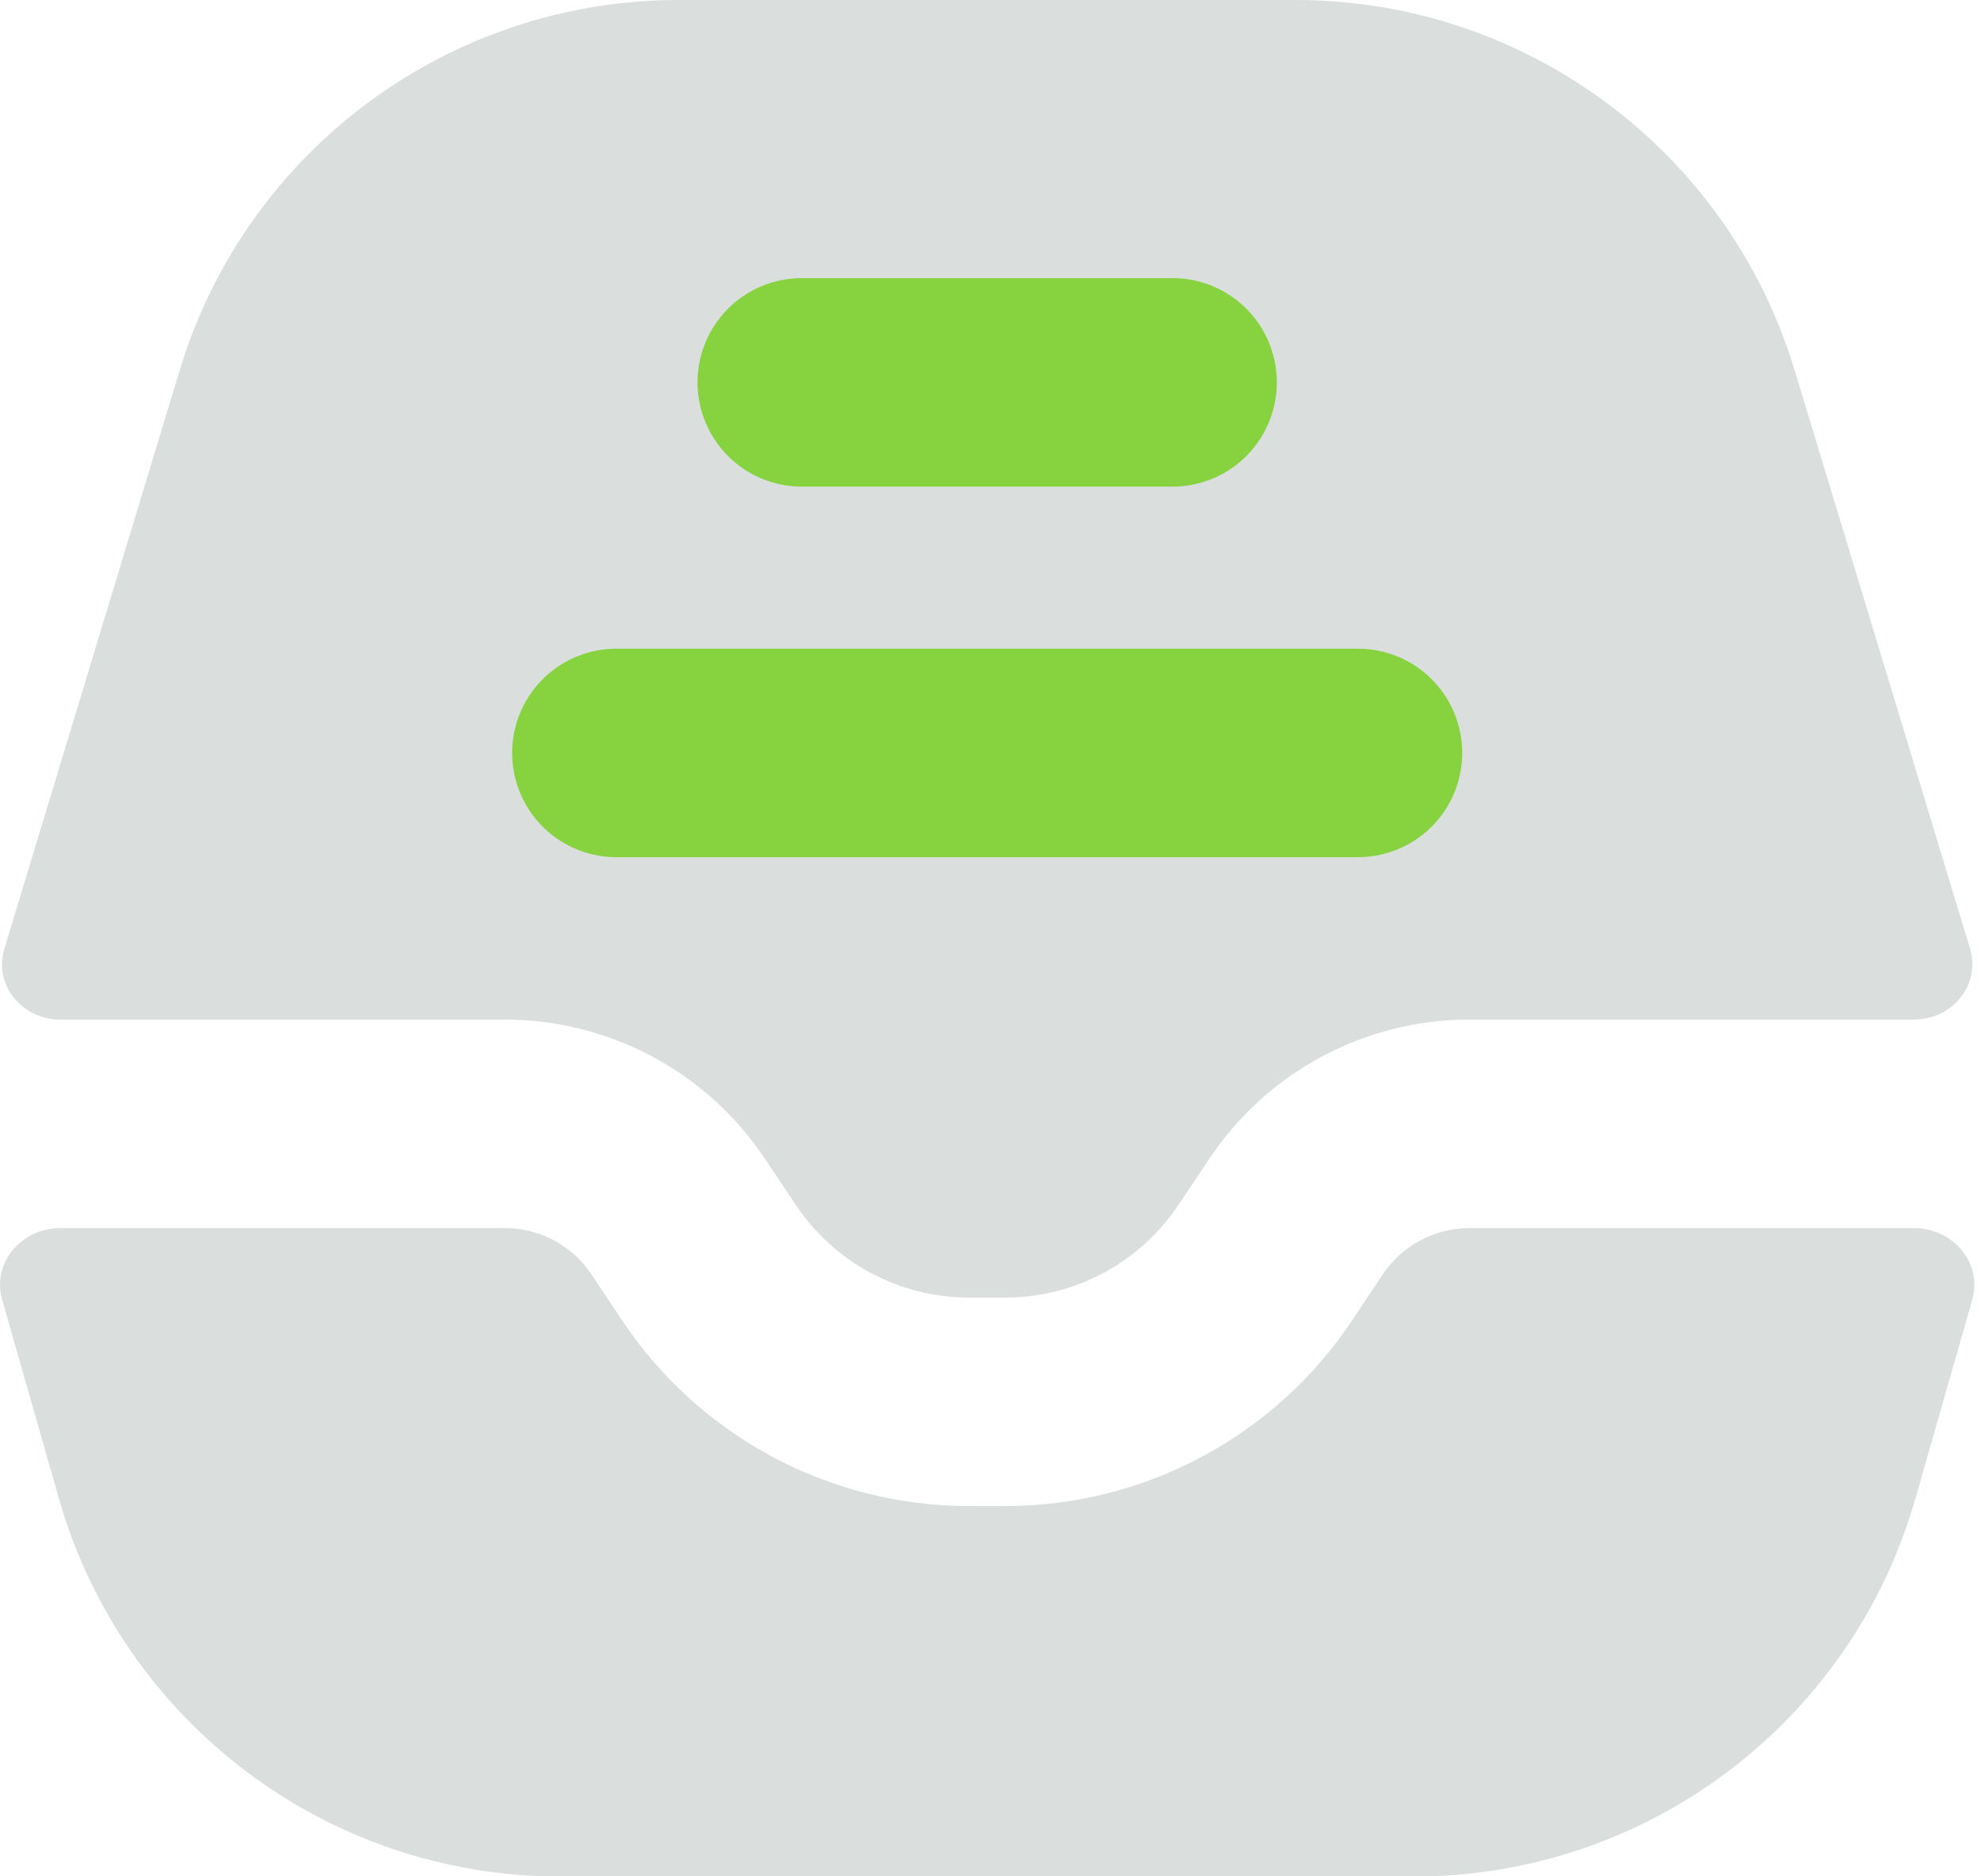
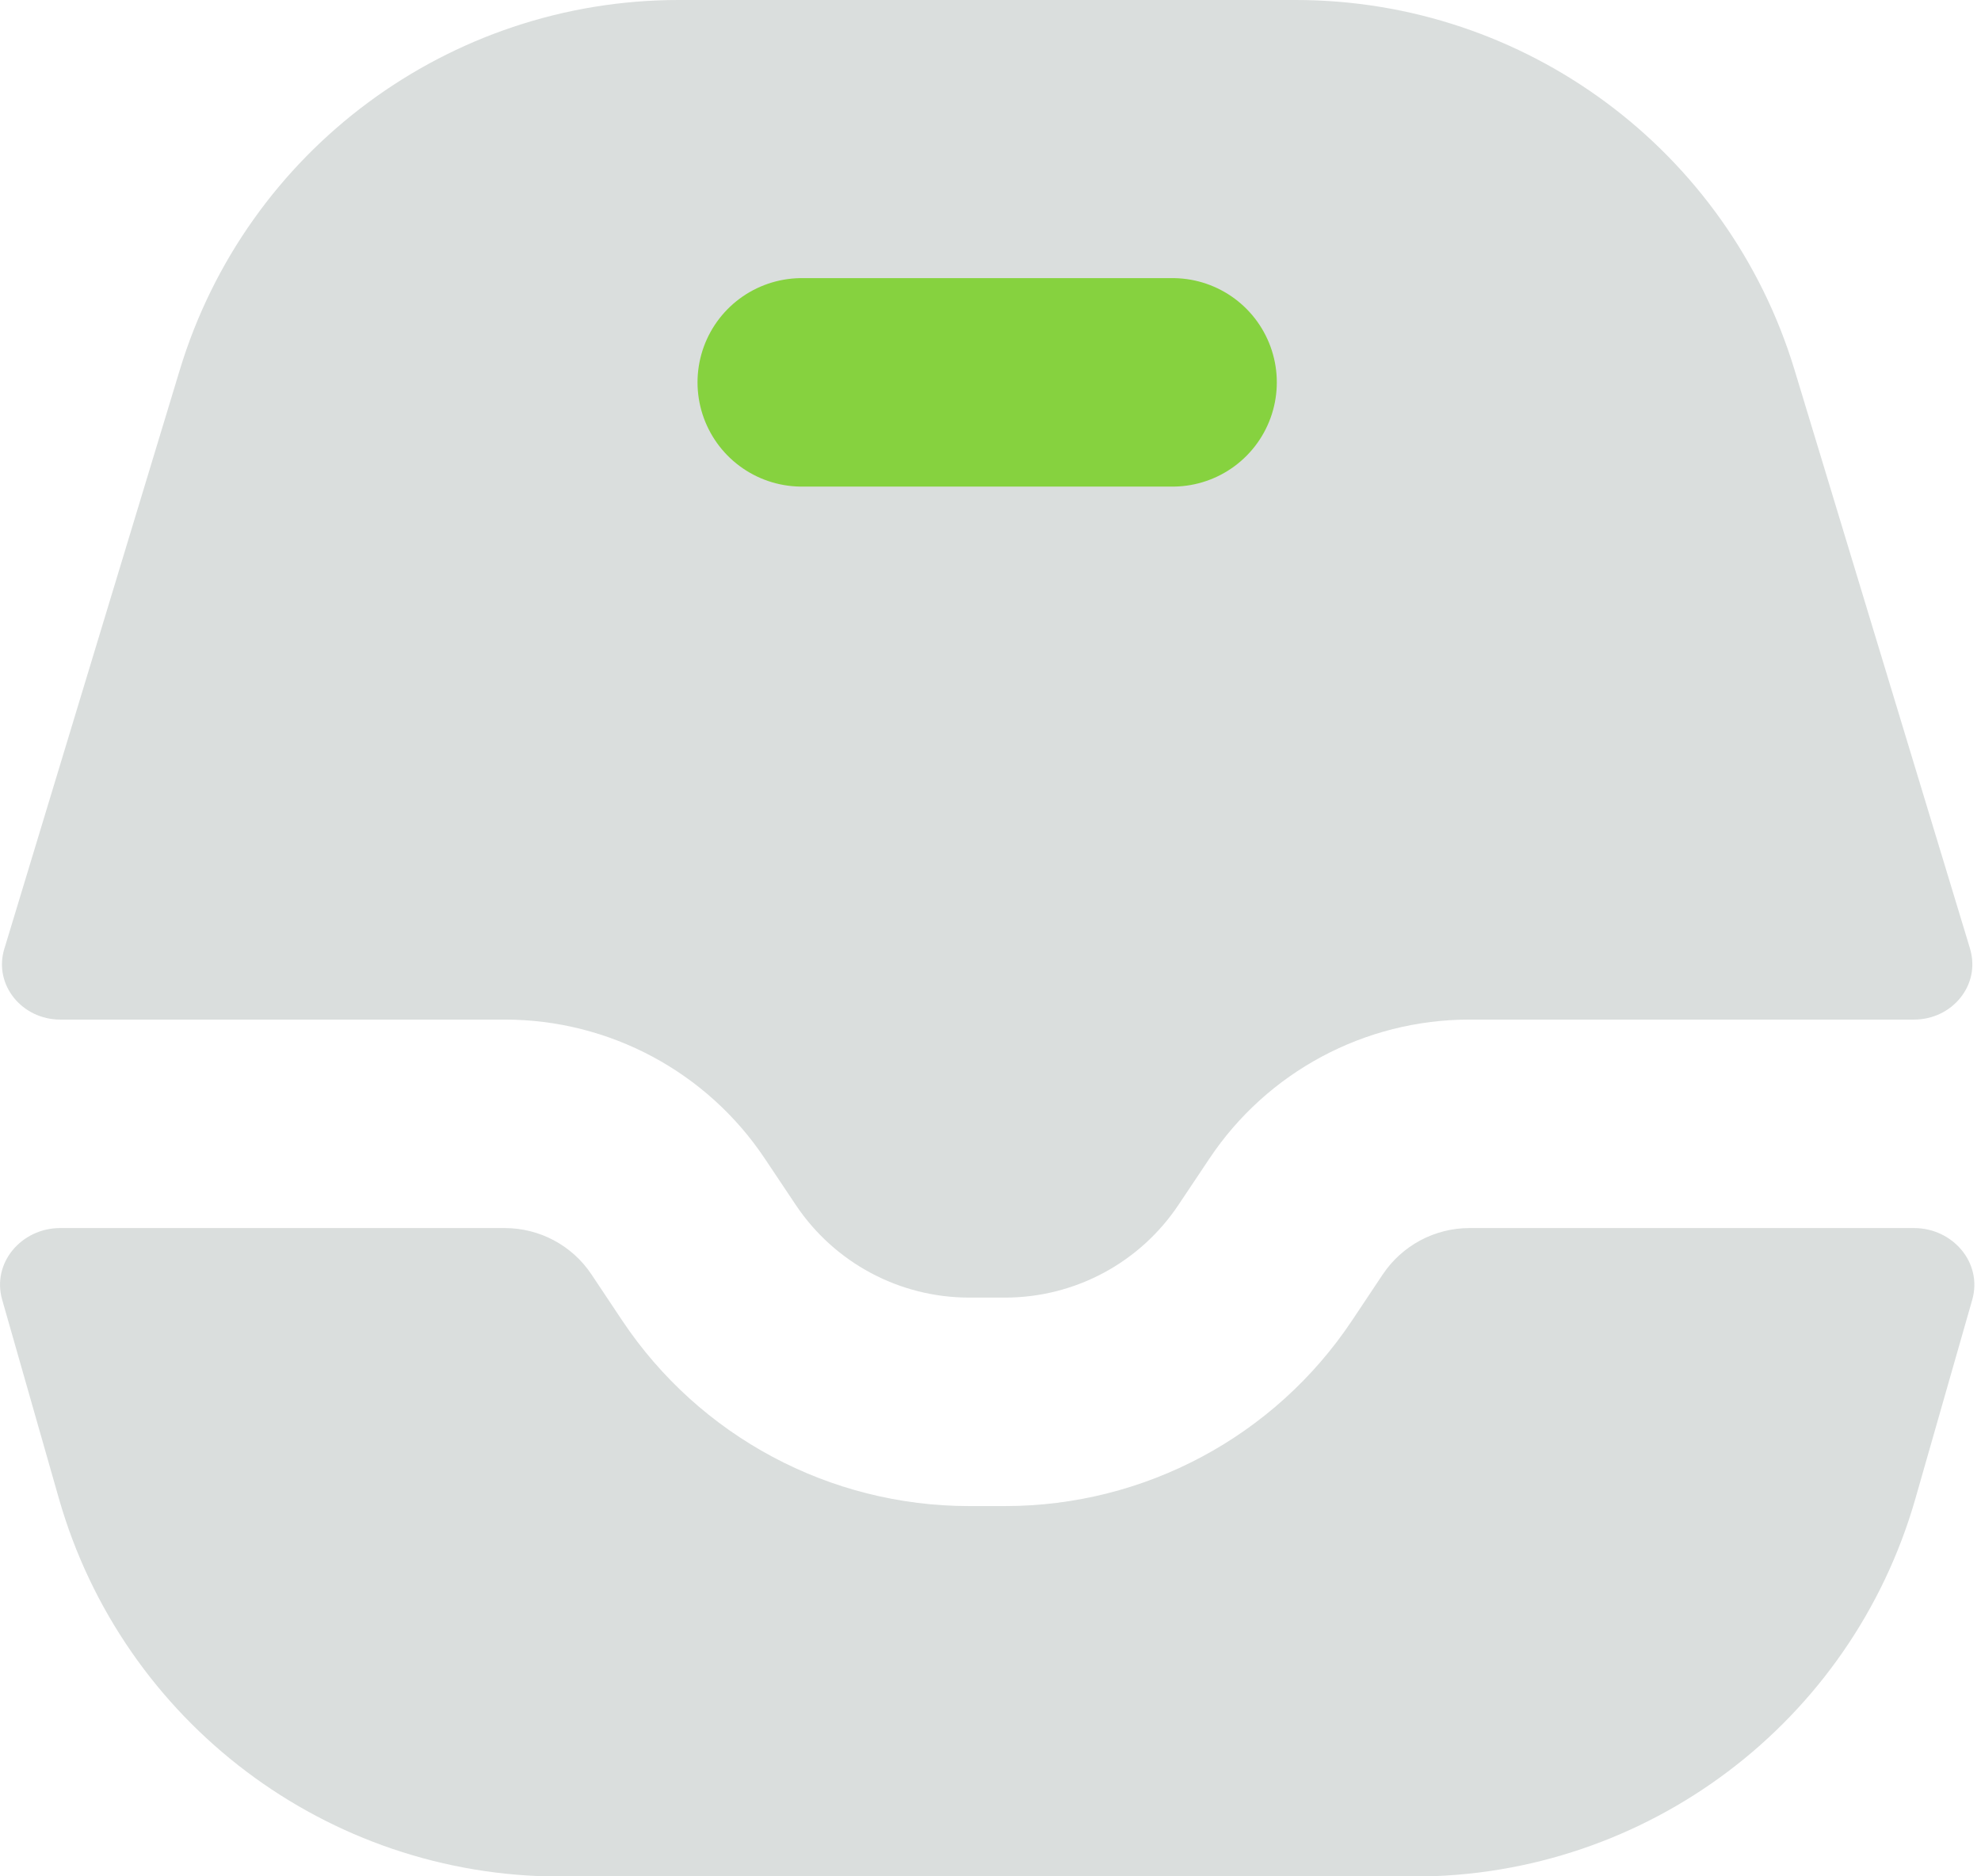
<svg xmlns="http://www.w3.org/2000/svg" width="19" height="18" viewBox="0 0 19 18" fill="none">
  <path fill-rule="evenodd" clip-rule="evenodd" d="M0.565 14.376C1.179 16.523 3.141 18.002 5.373 18.002H13.563C15.795 18.002 17.757 16.523 18.371 14.376L18.916 12.469C19.017 12.113 18.728 11.781 18.358 11.781H14.094C13.76 11.781 13.448 11.948 13.262 12.226L12.968 12.667C12.227 13.78 10.978 14.448 9.64 14.448H9.295C7.958 14.448 6.709 13.78 5.967 12.667L5.673 12.226C5.488 11.948 5.176 11.781 4.841 11.781H0.577C0.208 11.781 -0.081 12.113 0.021 12.469L0.565 14.376ZM0.577 9.781C0.214 9.781 -0.063 9.451 0.041 9.103C0.043 9.096 0.045 9.088 0.048 9.081L1.724 3.55C2.362 1.442 4.306 0 6.509 0H12.427C14.63 0 16.574 1.442 17.212 3.55L18.889 9.081C18.891 9.088 18.893 9.095 18.895 9.102C18.999 9.451 18.722 9.781 18.358 9.781H14.094C13.091 9.781 12.154 10.282 11.598 11.117L11.304 11.557C10.933 12.114 10.309 12.448 9.64 12.448H9.295C8.627 12.448 8.002 12.114 7.631 11.557L7.337 11.117C6.781 10.282 5.844 9.781 4.841 9.781H0.577Z" fill="#838F8D" fill-opacity="0.3" />
-   <path d="M13.024 7.223H5.912" stroke="#86D23F" stroke-width="2" stroke-linecap="round" stroke-linejoin="round" />
  <path d="M11.246 3.668H7.69" stroke="#86D23F" stroke-width="2" stroke-linecap="round" stroke-linejoin="round" />
</svg>